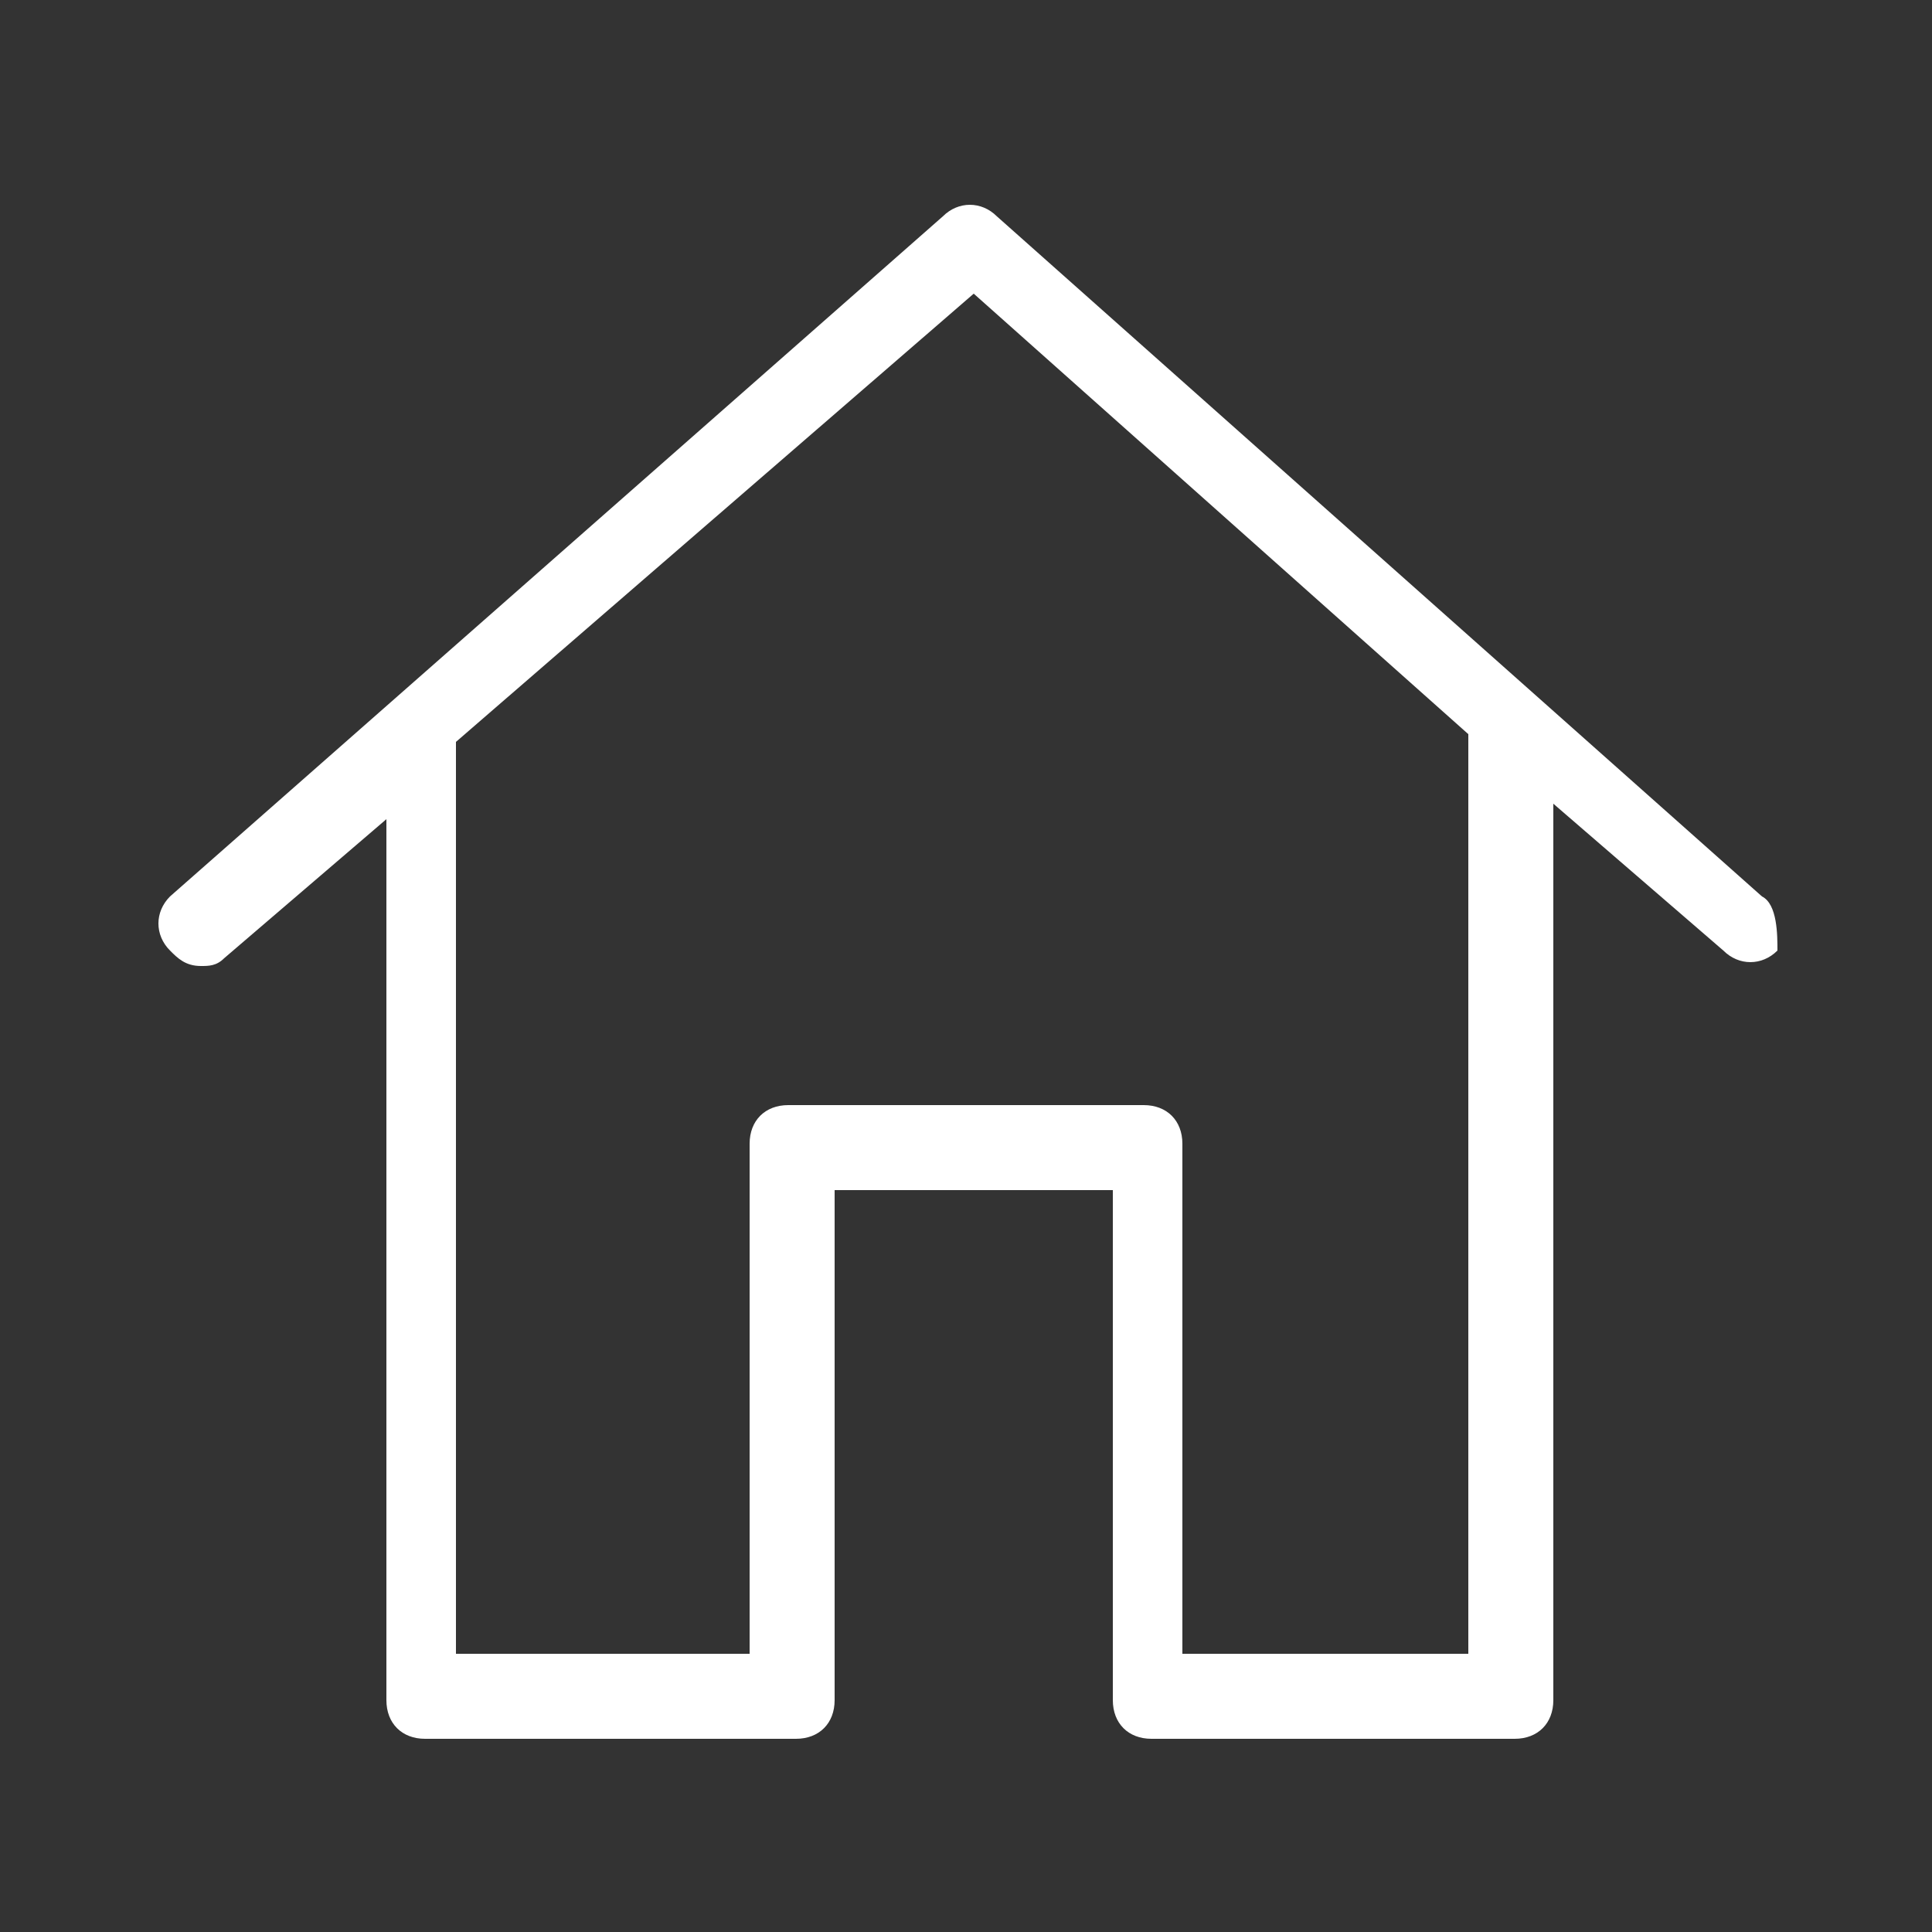
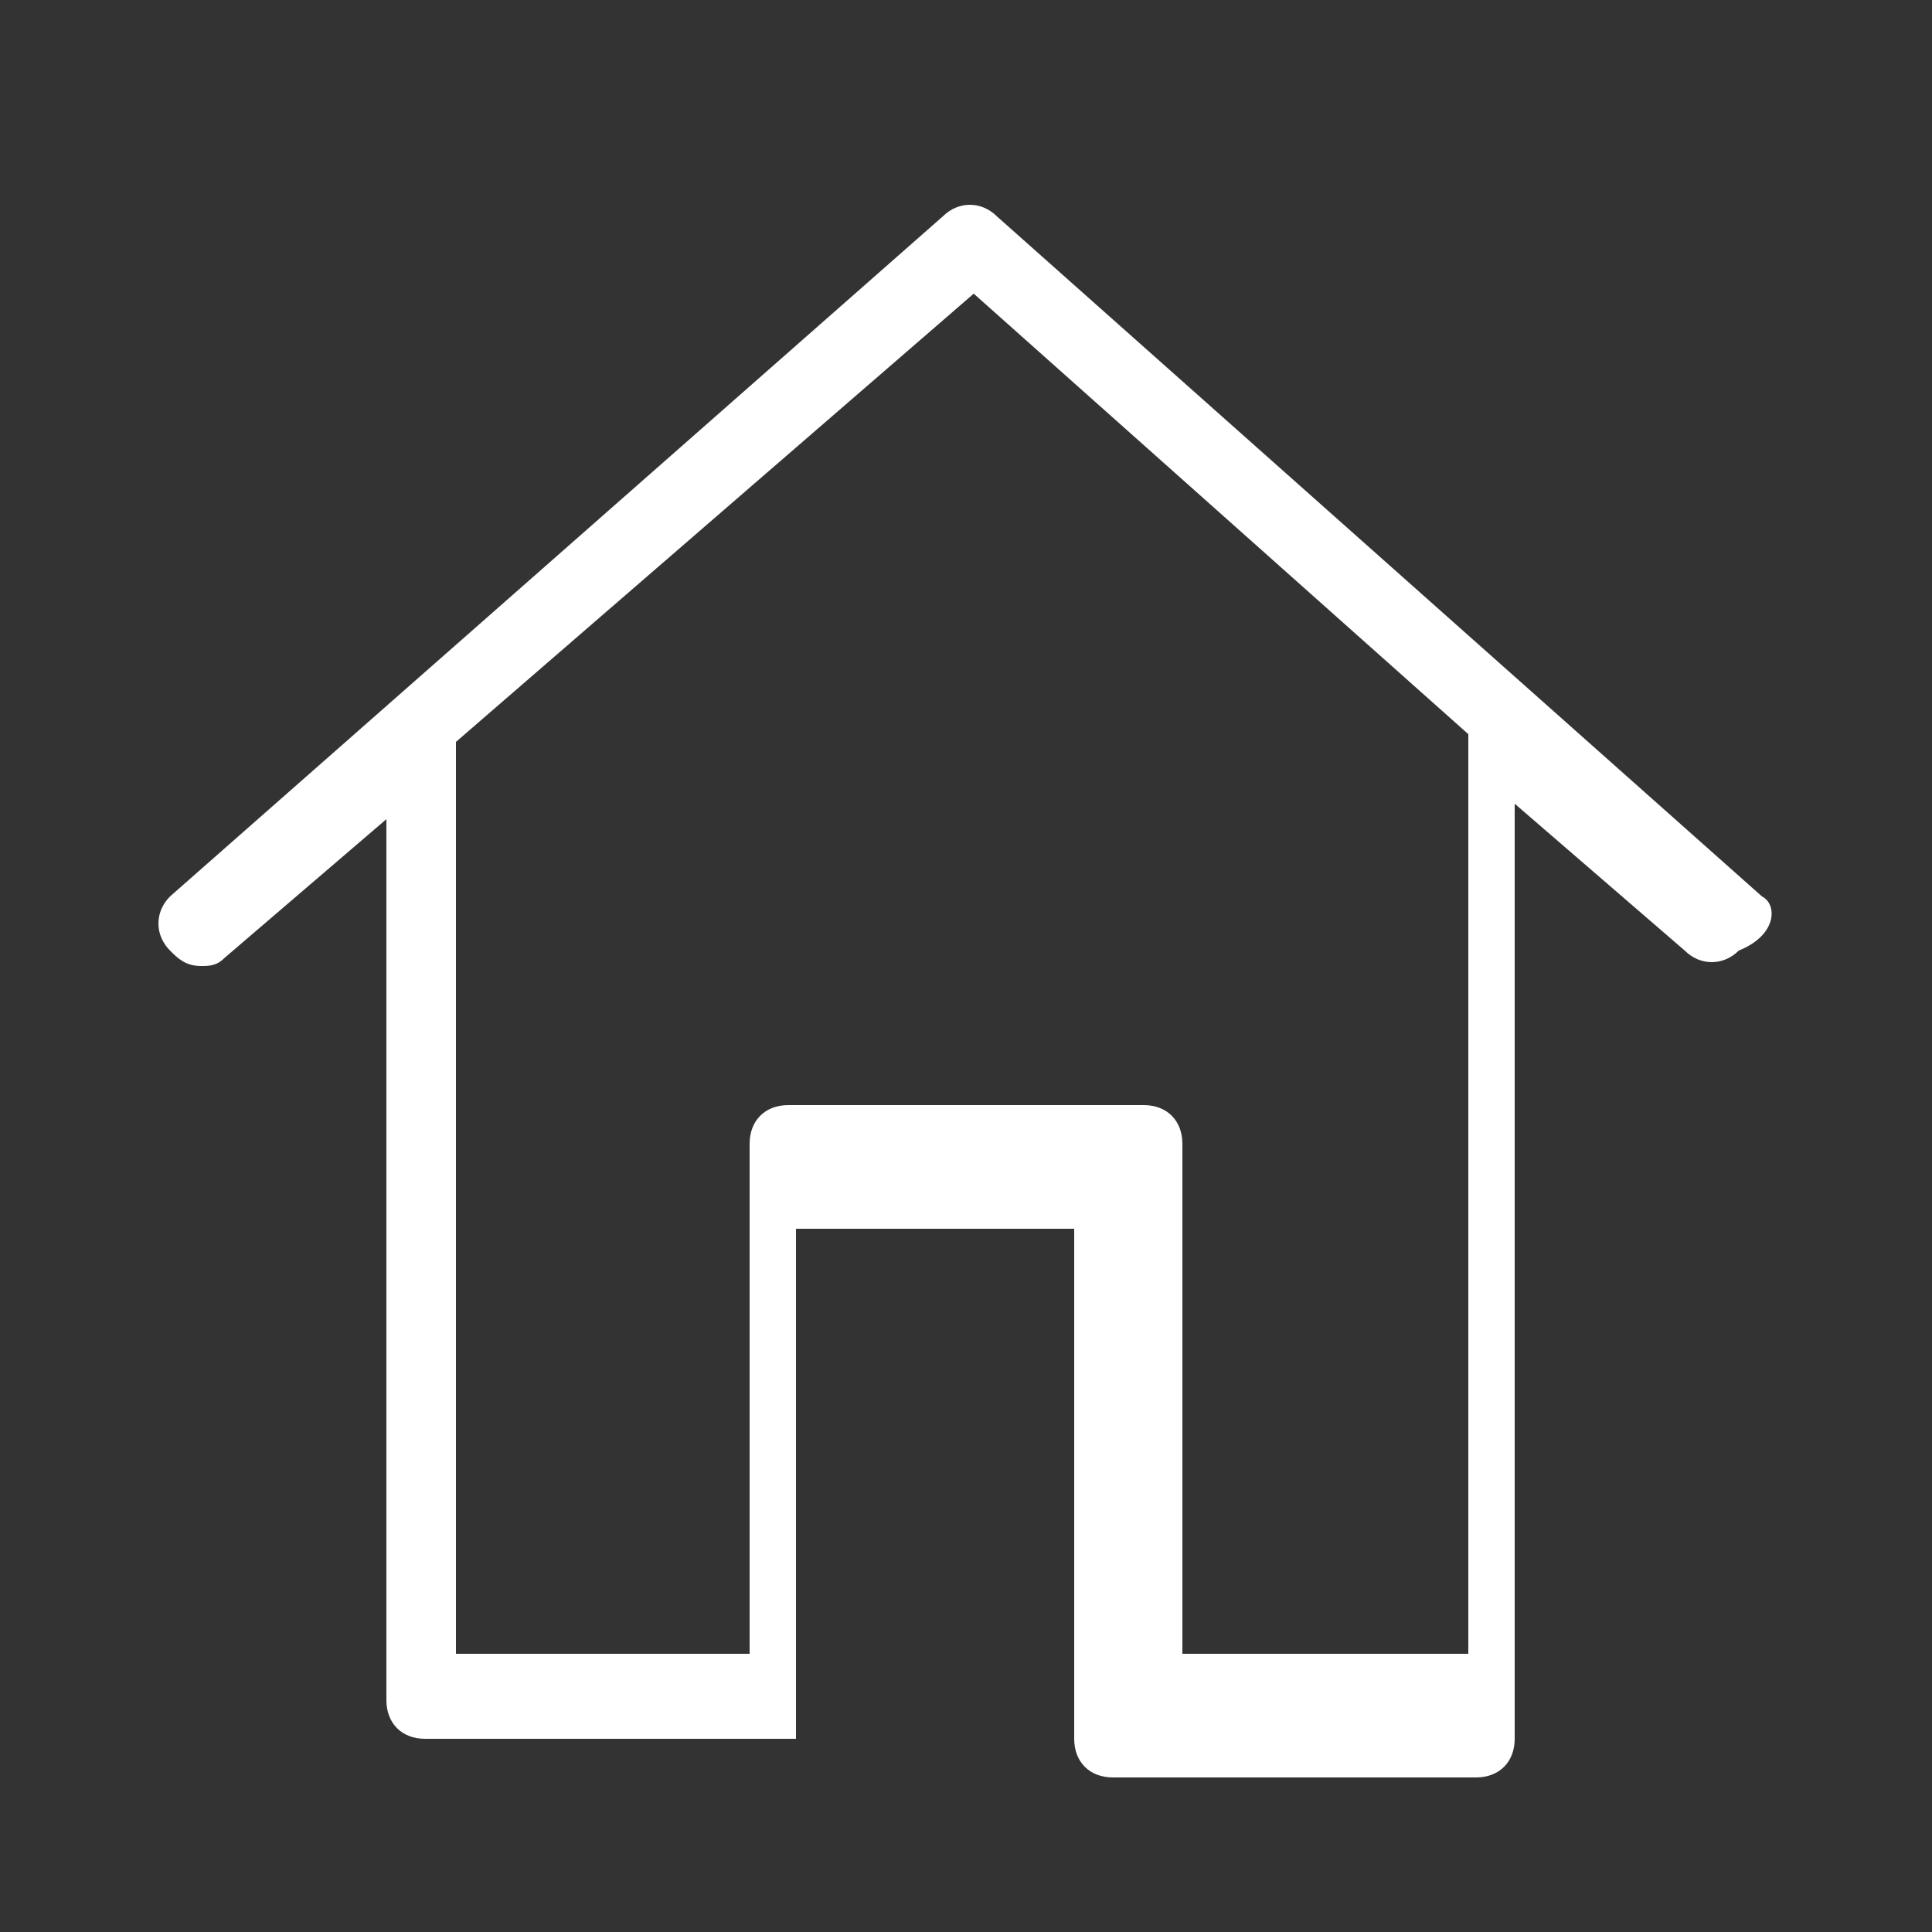
<svg xmlns="http://www.w3.org/2000/svg" version="1.1" id="圖層_1" x="0px" y="0px" viewBox="0 0 25 25" enable-background="new 0 0 25 25" xml:space="preserve">
  <rect x="0" y="0" width="25" height="25" fill="#333333" stroke="none" />
-   <path fill="#FFFFFF" d="M22.8,11.6l-9.9-8.8c-0.2-0.2-0.5-0.2-0.7,0l-10,8.8c-0.2,0.2-0.2,0.5,0,0.7c0.1,0.1,0.2,0.2,0.4,0.2  c0.1,0,0.2,0,0.3-0.1l2.1-1.8v11.4c0,0.3,0.2,0.5,0.5,0.5h4.8c0.3,0,0.5-0.2,0.5-0.5v-6.6h3.6v6.6c0,0.3,0.2,0.5,0.5,0.5h4.7  c0.3,0,0.5-0.2,0.5-0.5V10.4l2.2,1.9c0.2,0.2,0.5,0.2,0.7,0C23,12.1,23,11.7,22.8,11.6z M19,21.4h-3.7v-6.6c0-0.3-0.2-0.5-0.5-0.5  h-4.6c-0.3,0-0.5,0.2-0.5,0.5v6.6H5.9V9.6l6.7-5.8L19,9.5V21.4z" />
+   <path fill="#FFFFFF" d="M22.8,11.6l-9.9-8.8c-0.2-0.2-0.5-0.2-0.7,0l-10,8.8c-0.2,0.2-0.2,0.5,0,0.7c0.1,0.1,0.2,0.2,0.4,0.2  c0.1,0,0.2,0,0.3-0.1l2.1-1.8v11.4c0,0.3,0.2,0.5,0.5,0.5h4.8v-6.6h3.6v6.6c0,0.3,0.2,0.5,0.5,0.5h4.7  c0.3,0,0.5-0.2,0.5-0.5V10.4l2.2,1.9c0.2,0.2,0.5,0.2,0.7,0C23,12.1,23,11.7,22.8,11.6z M19,21.4h-3.7v-6.6c0-0.3-0.2-0.5-0.5-0.5  h-4.6c-0.3,0-0.5,0.2-0.5,0.5v6.6H5.9V9.6l6.7-5.8L19,9.5V21.4z" />
</svg>